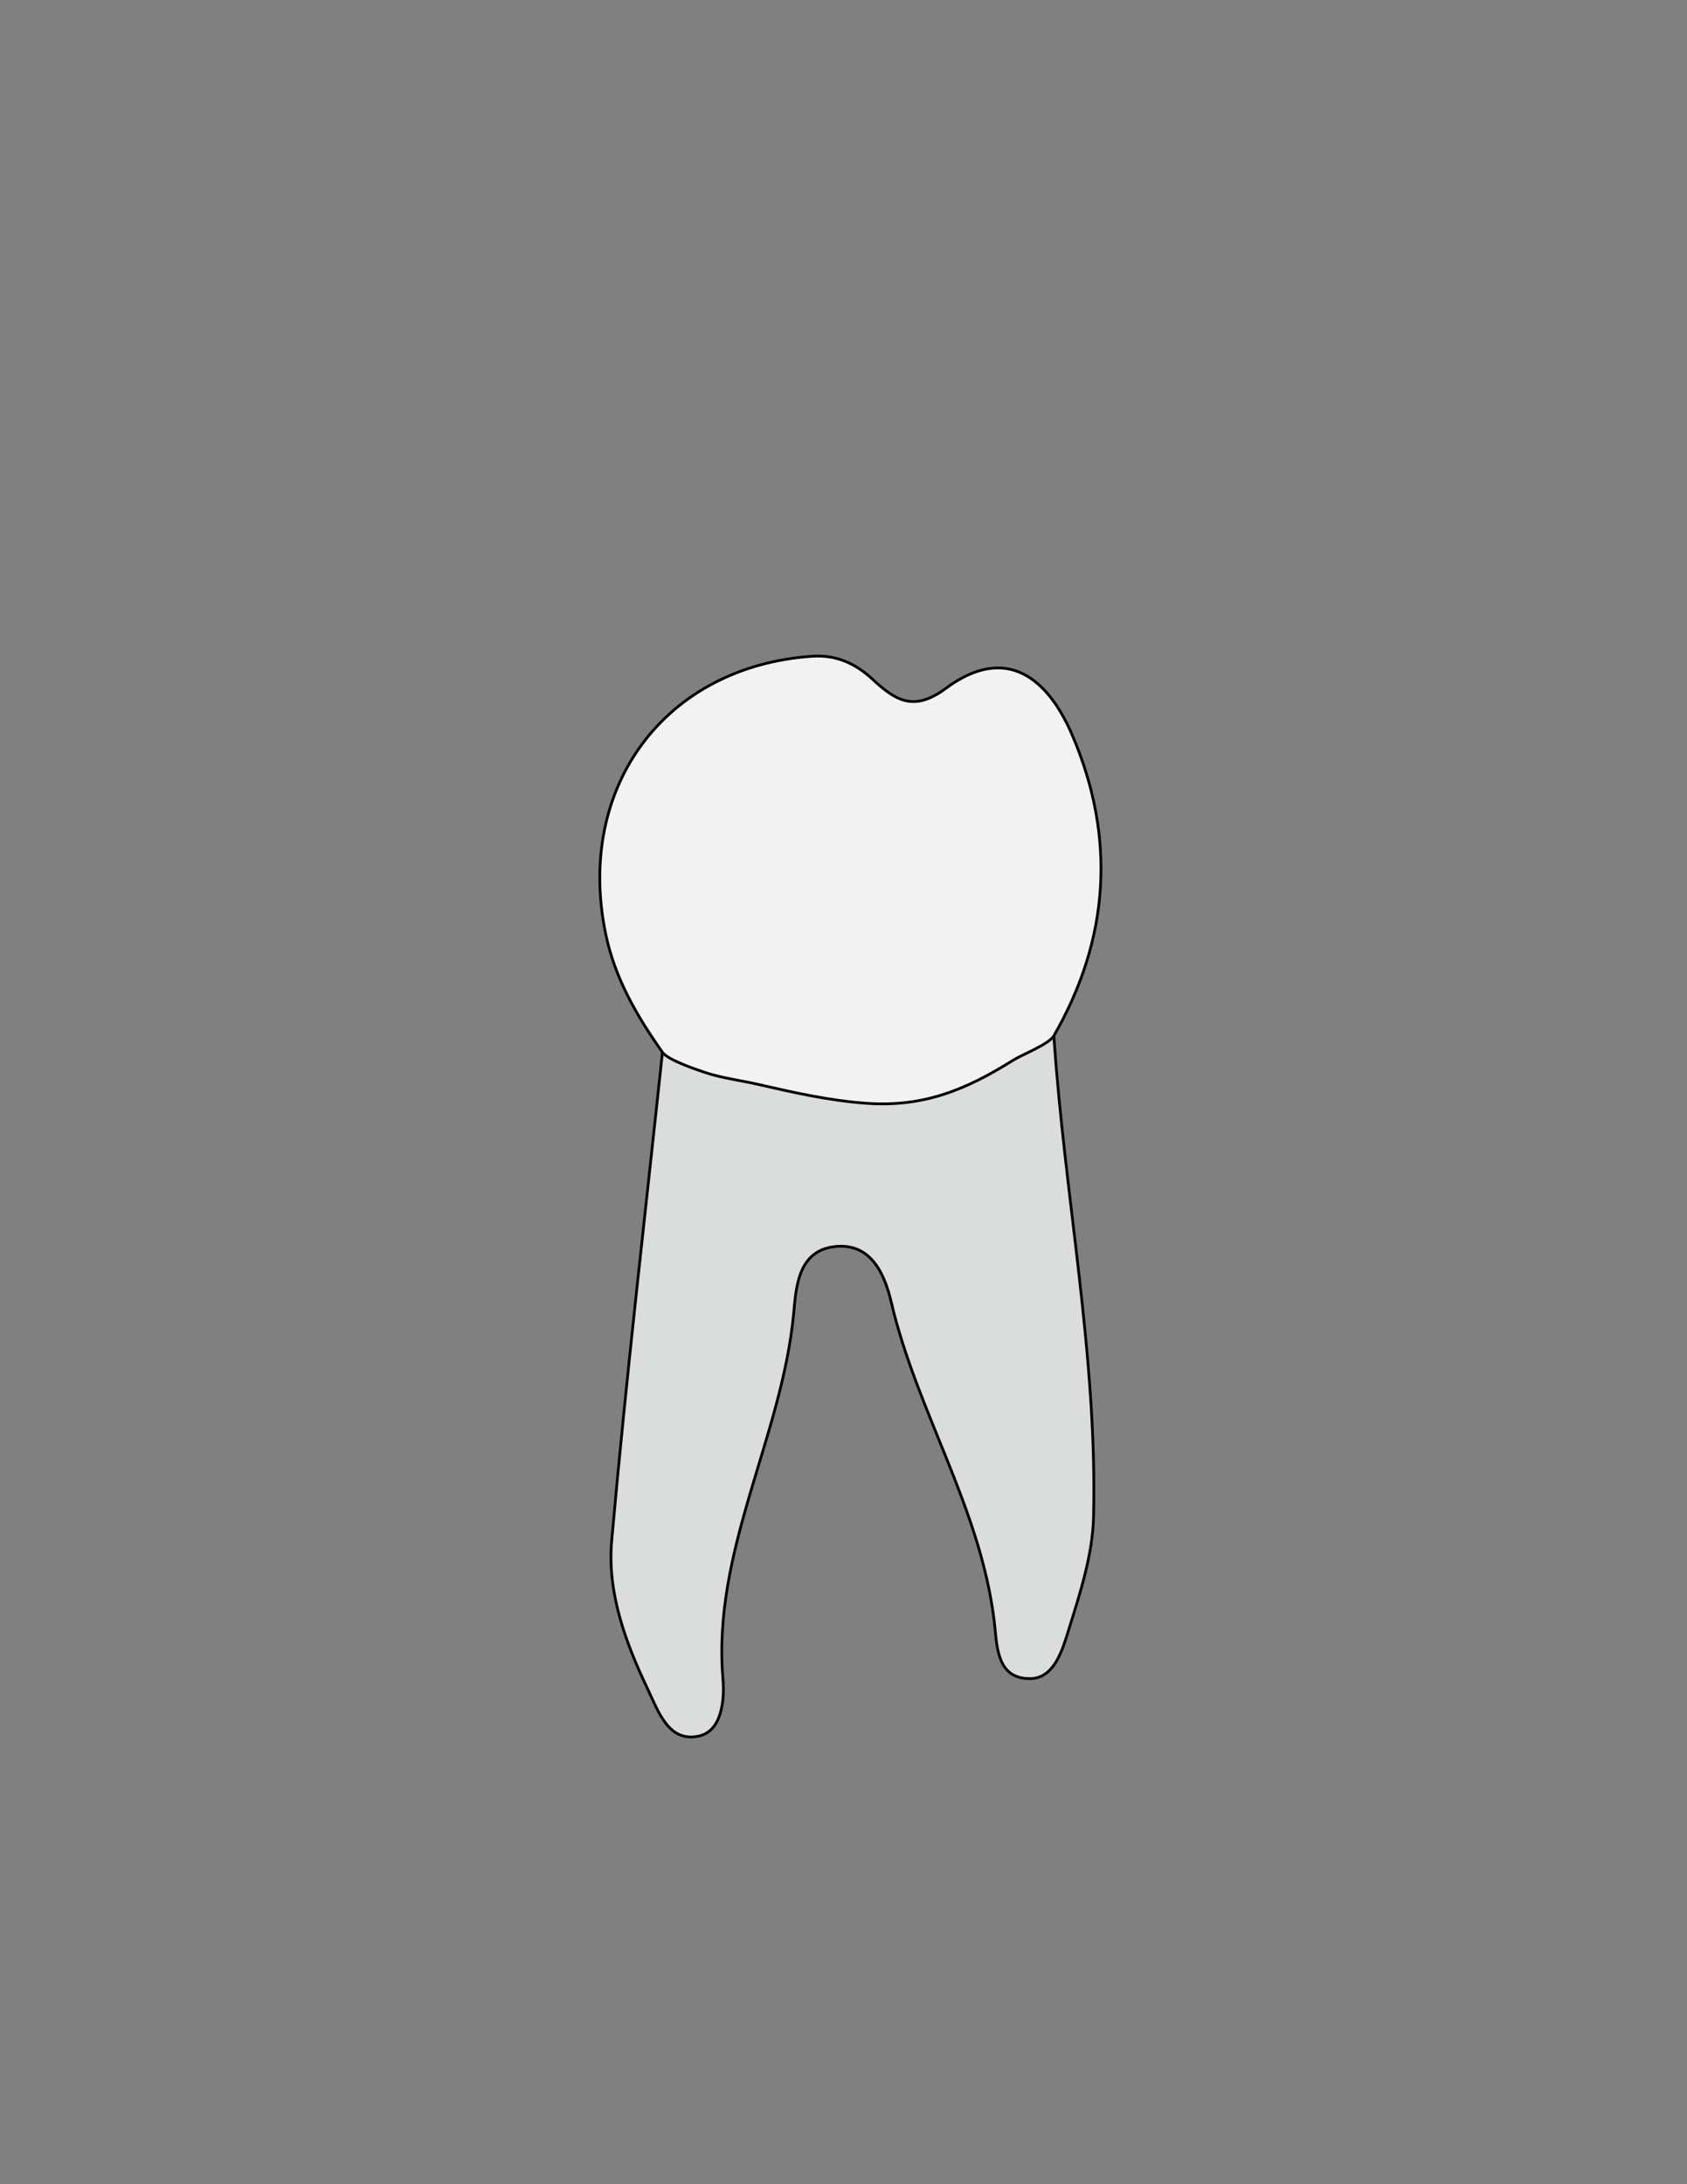
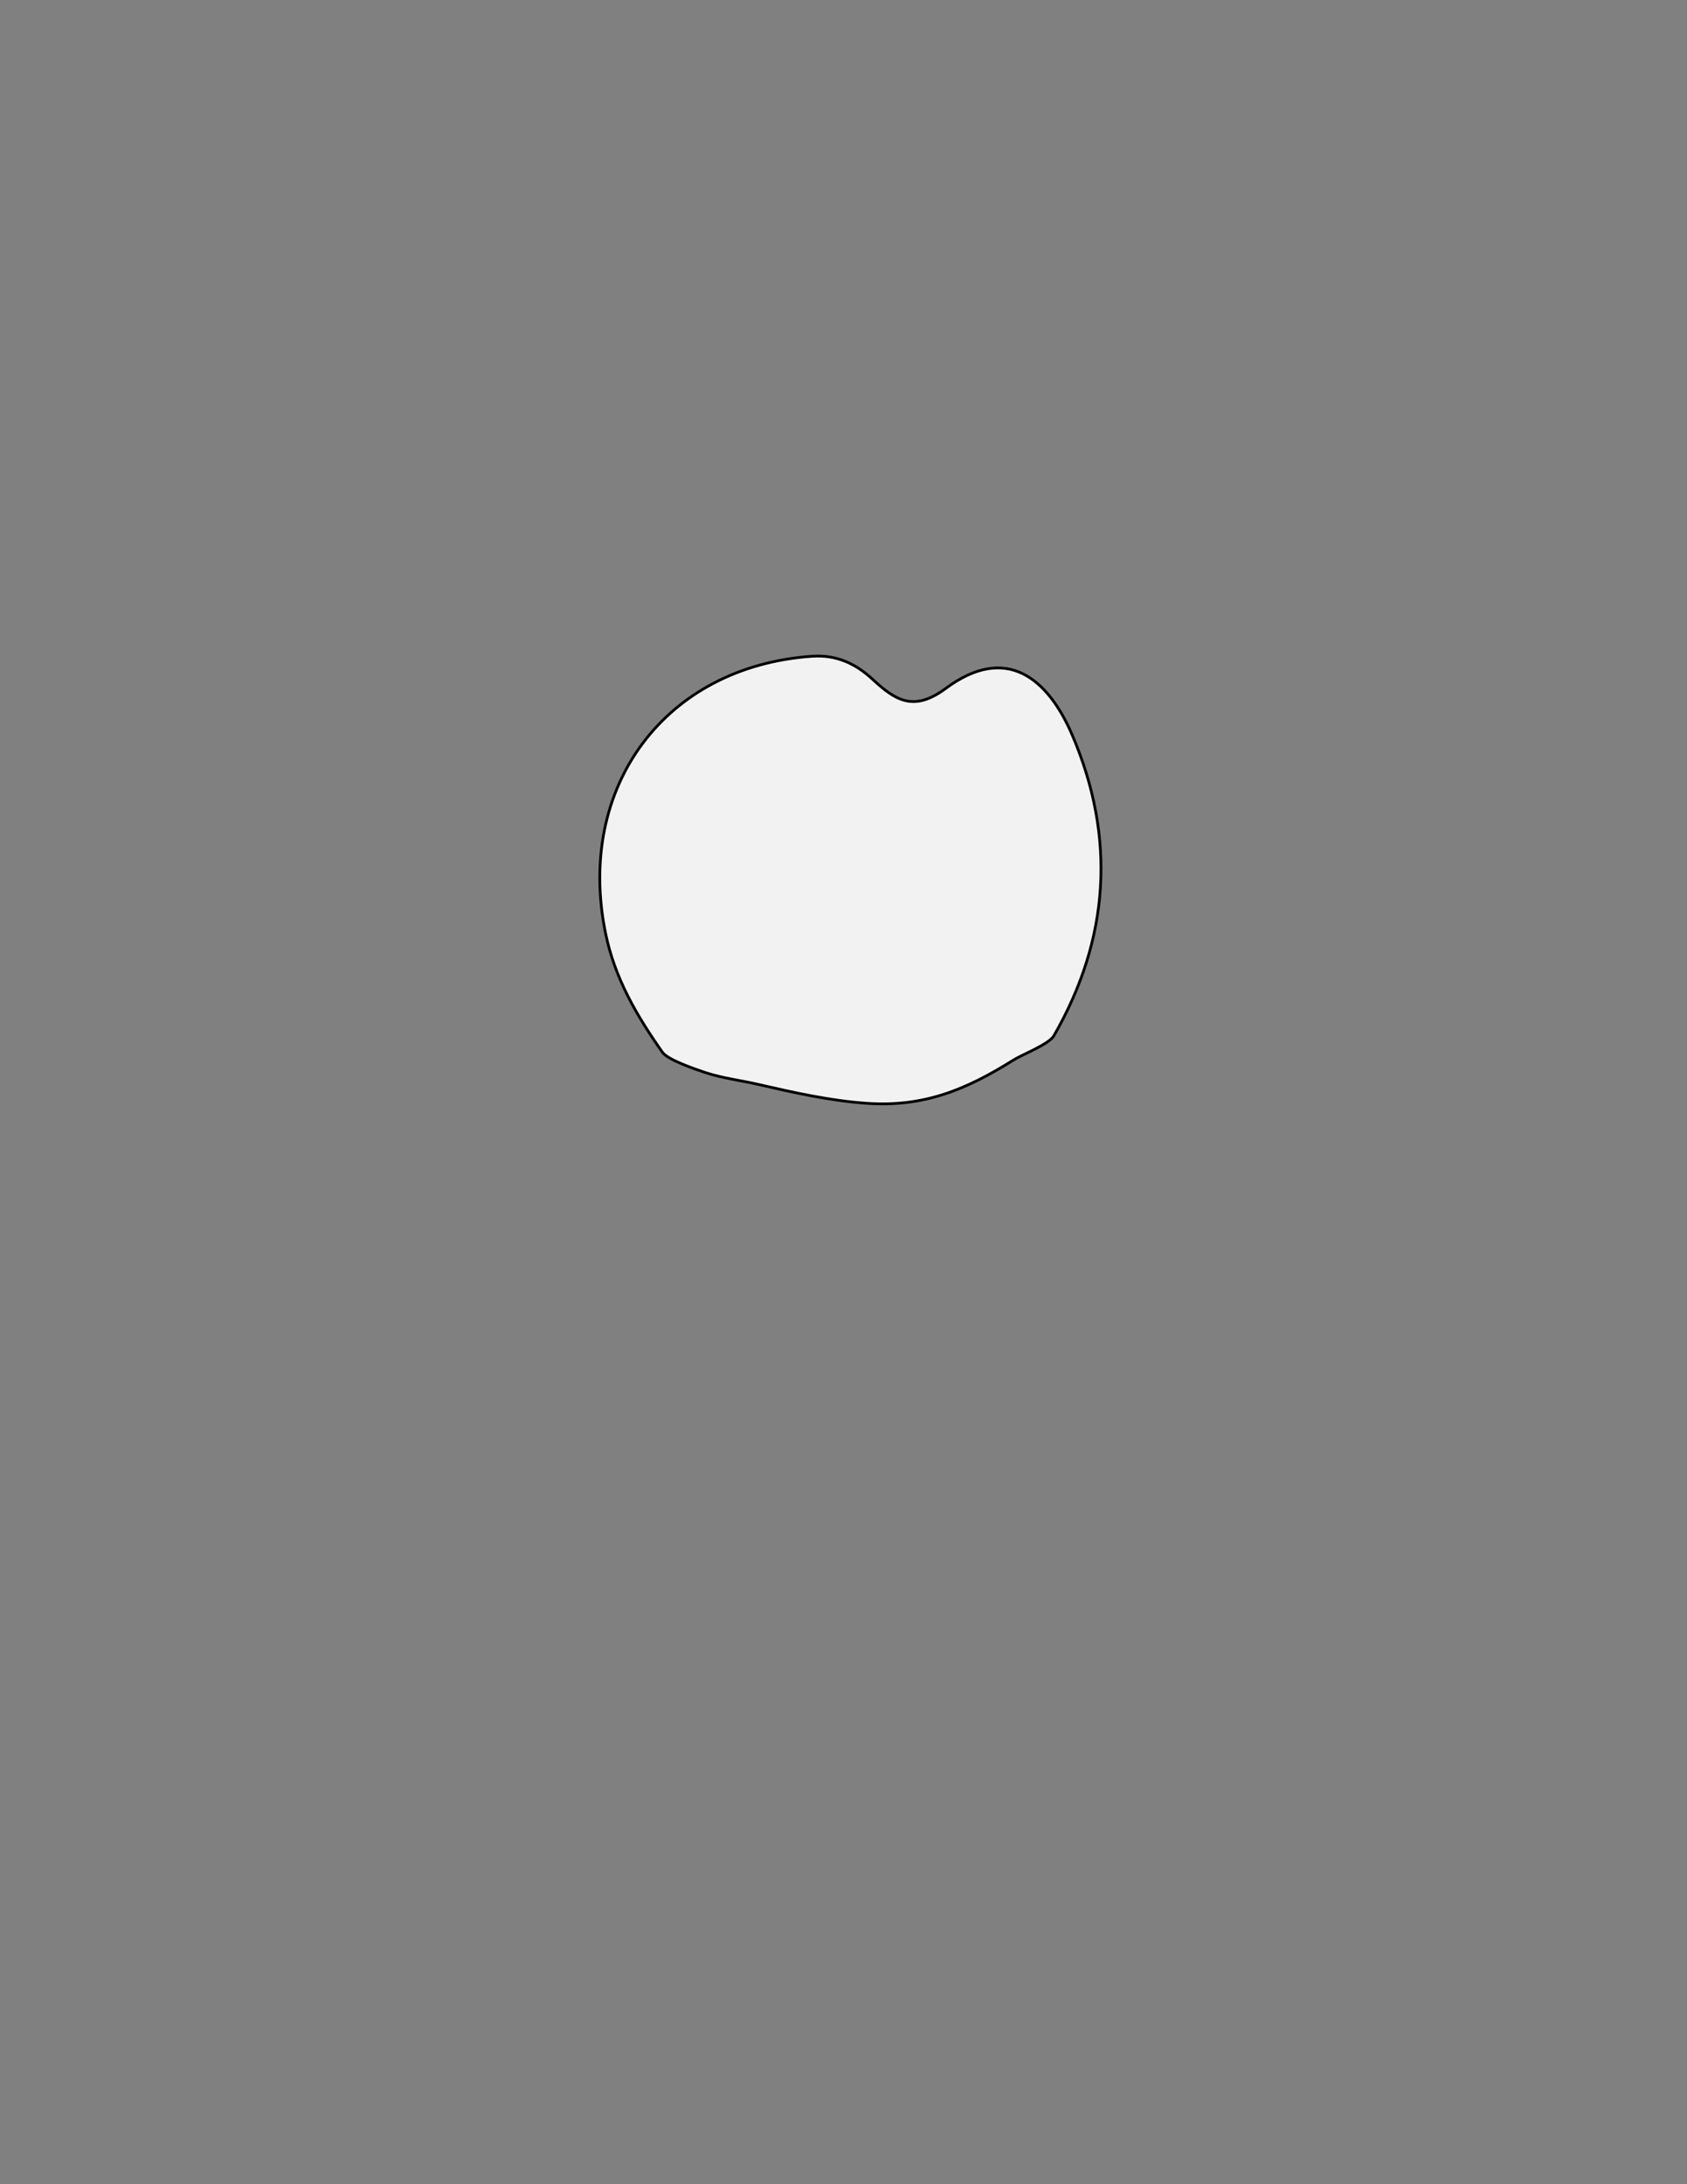
<svg xmlns="http://www.w3.org/2000/svg" version="1.1" id="Layer_1" x="0px" y="0px" viewBox="0 0 612 792" style="enable-background:new 0 0 612 792;" xml:space="preserve">
  <rect x="0" y="0" width="612" height="792" fill="#808080" stroke="none" />
  <style type="text/css">
	.st0{fill:#DBDCDC;stroke:#000000;stroke-miterlimit:10;}
	.st1{fill:#F2F2F3;stroke:#000000;stroke-miterlimit:10;}
</style>
  <g>
-     <path class="st0" d="M382.31,375.59c3.87,58.25,15.81,115.87,14.4,174.47c-0.33,13.62-4.79,27.37-8.91,40.57   c-2.29,7.34-5.19,18.05-14.22,18.05c-12.29,0.01-11.87-12.29-12.9-20.84c-4.94-40.95-28.01-75.95-37.32-115.51   c-2.23-9.47-6.86-21.64-20.21-20.34c-13.73,1.34-14.34,14.83-15.22,24.21c-4.25,45.05-29.58,85.9-25.67,132.57   c0.64,7.59-0.36,18.94-8.77,20.75c-10.99,2.36-14.61-8.86-18.6-17.23c-8.1-16.97-14.64-34.99-12.99-53.58   c5.25-59.13,12.15-118.11,18.42-177.15c6.39-4.24,13.12-3.5,19.96-1.51c34.48,13.62,68.88,23.33,102.58-2.15   C369.04,374.66,375.29,371.74,382.31,375.59z" />
    <path class="st1" d="M382.31,375.59c-1.76,3.05-11.52,6.82-14.63,8.77c-17.14,10.75-32.49,17.14-53.18,15.71   c-13.38-0.93-26.49-3.88-39.53-6.88c-6.26-1.44-13.09-2.26-19.17-4.3c-3.33-1.11-13.54-4.55-15.49-7.33   c-9.3-13.25-17.3-26.79-20.65-43.25c-10.79-52.96,21.55-96.66,74.99-100.35c8.79-0.61,15.8,2.71,21.88,8.33   c8.16,7.54,14.83,12.03,26.53,3.36c22.21-16.47,37.24-3.37,45.94,16.93C404.85,303.59,402.6,340.36,382.31,375.59z" />
  </g>
</svg>